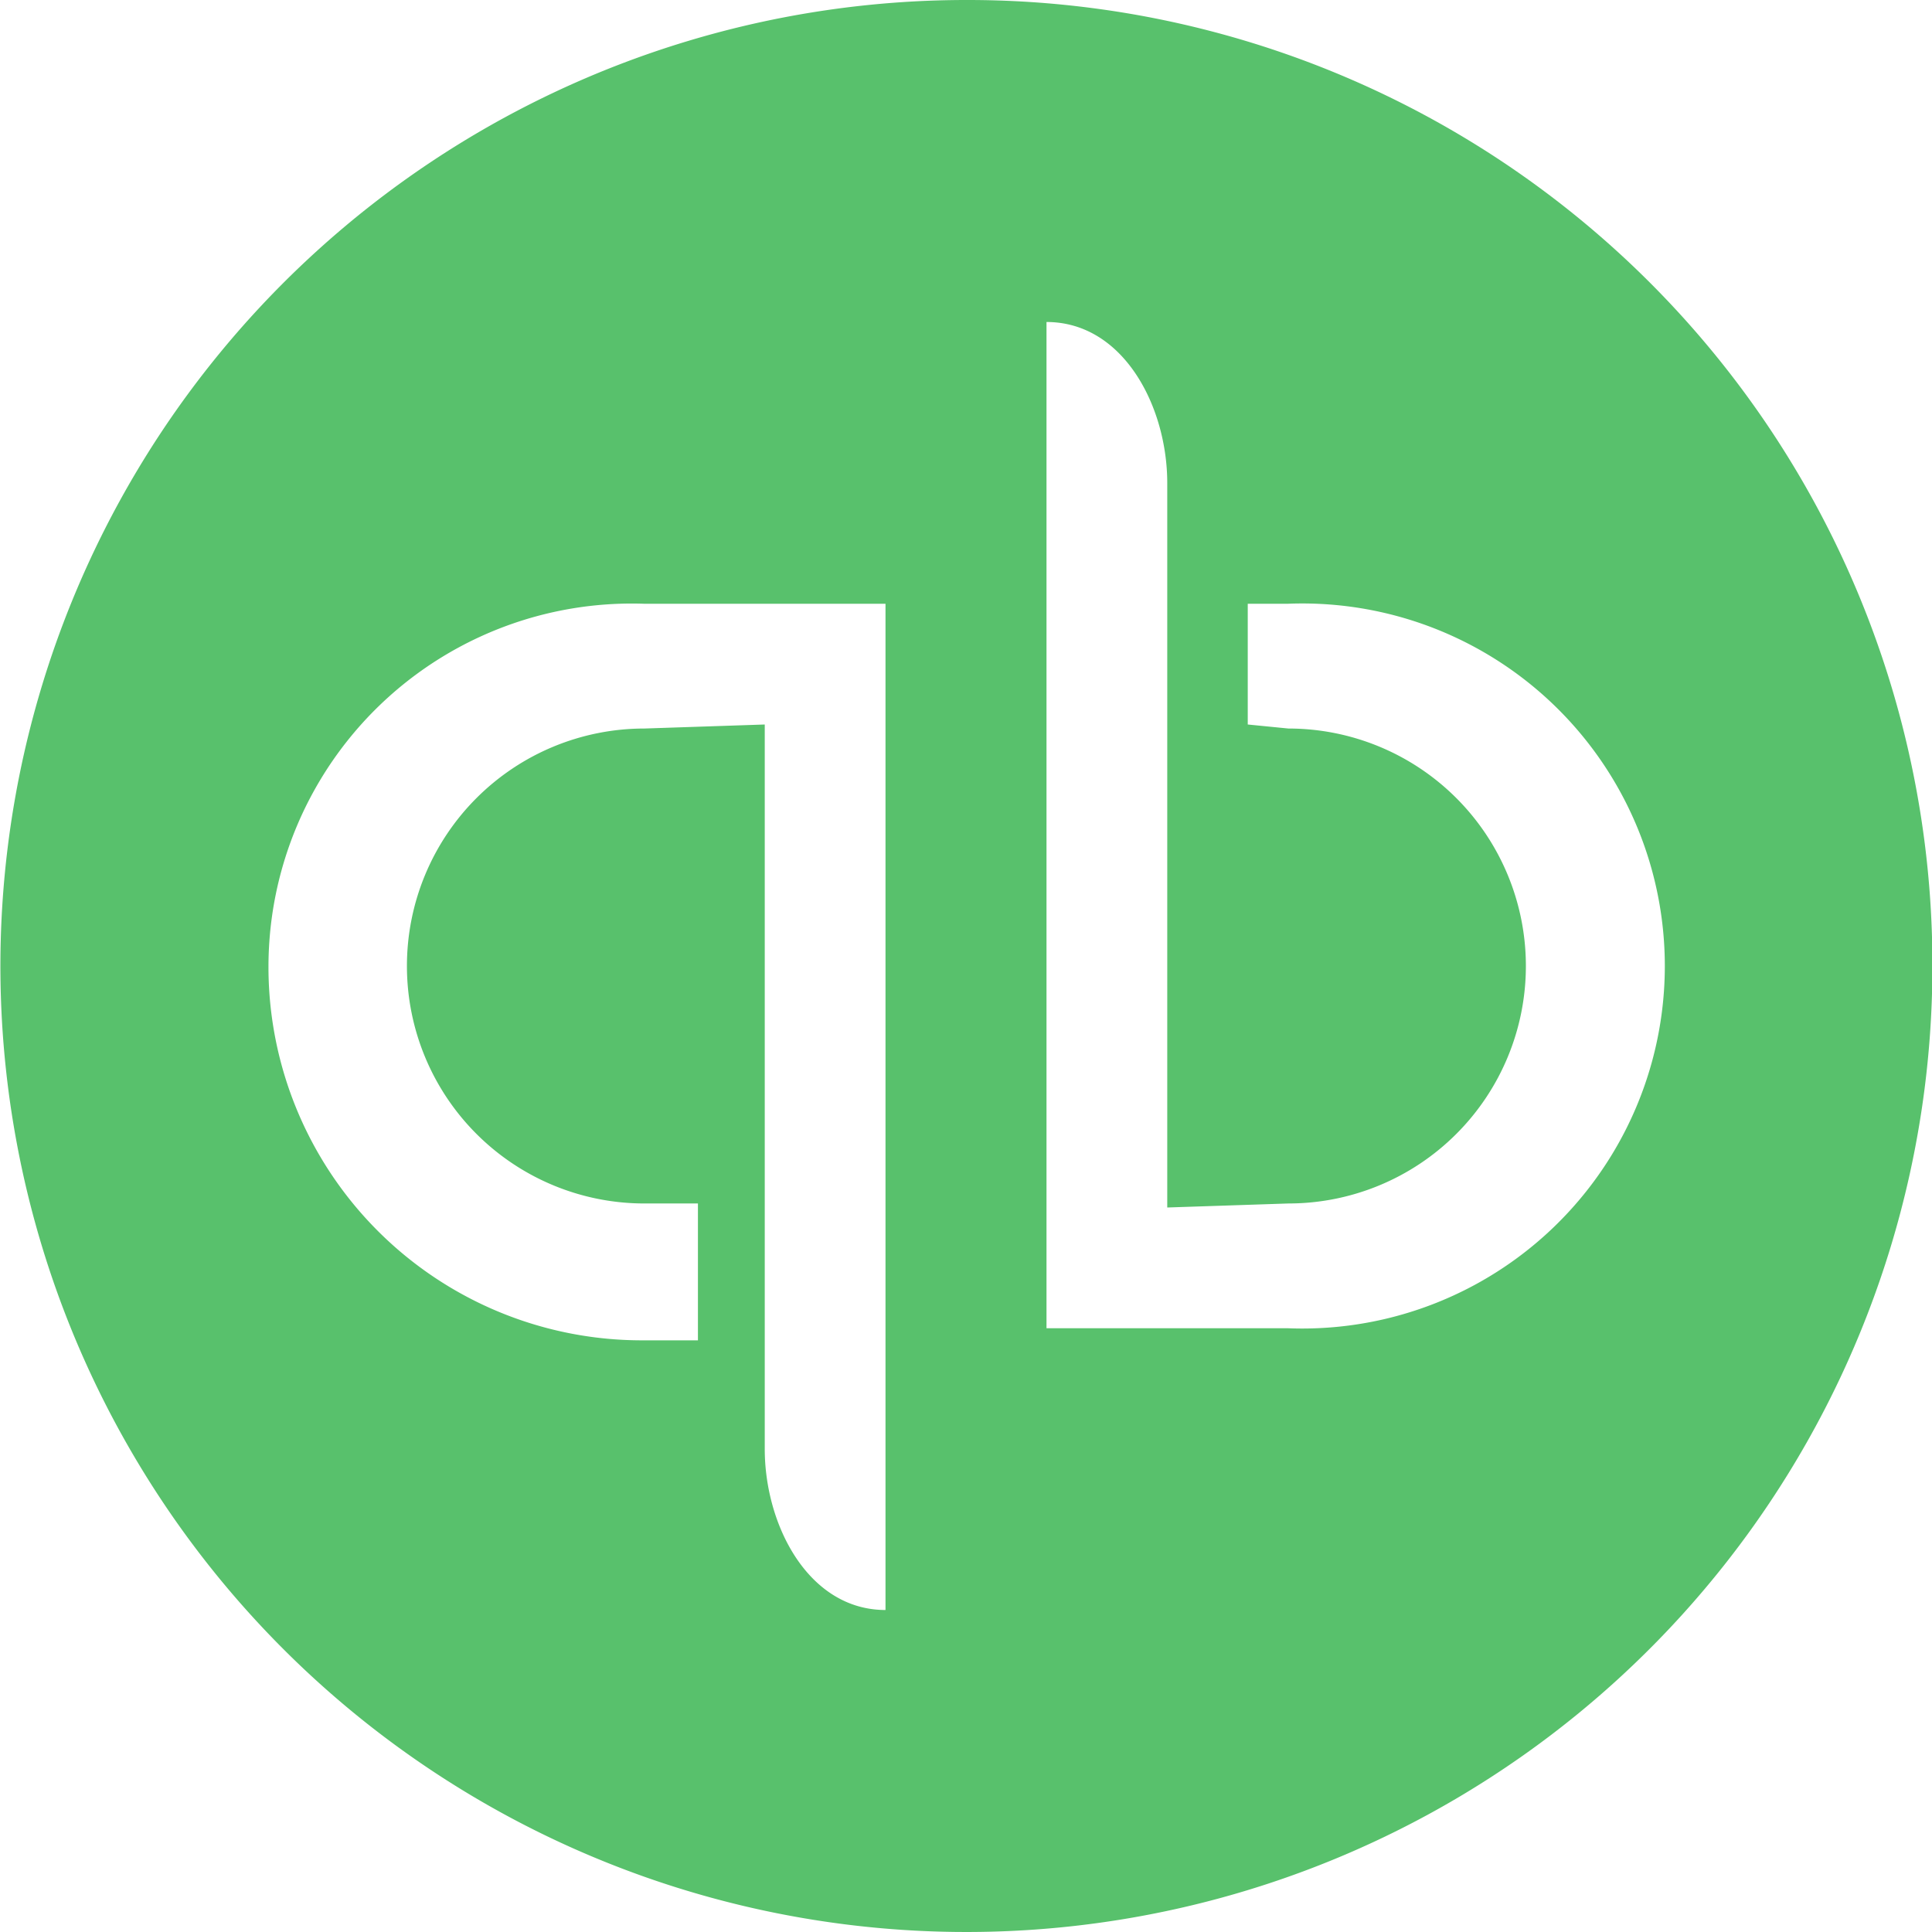
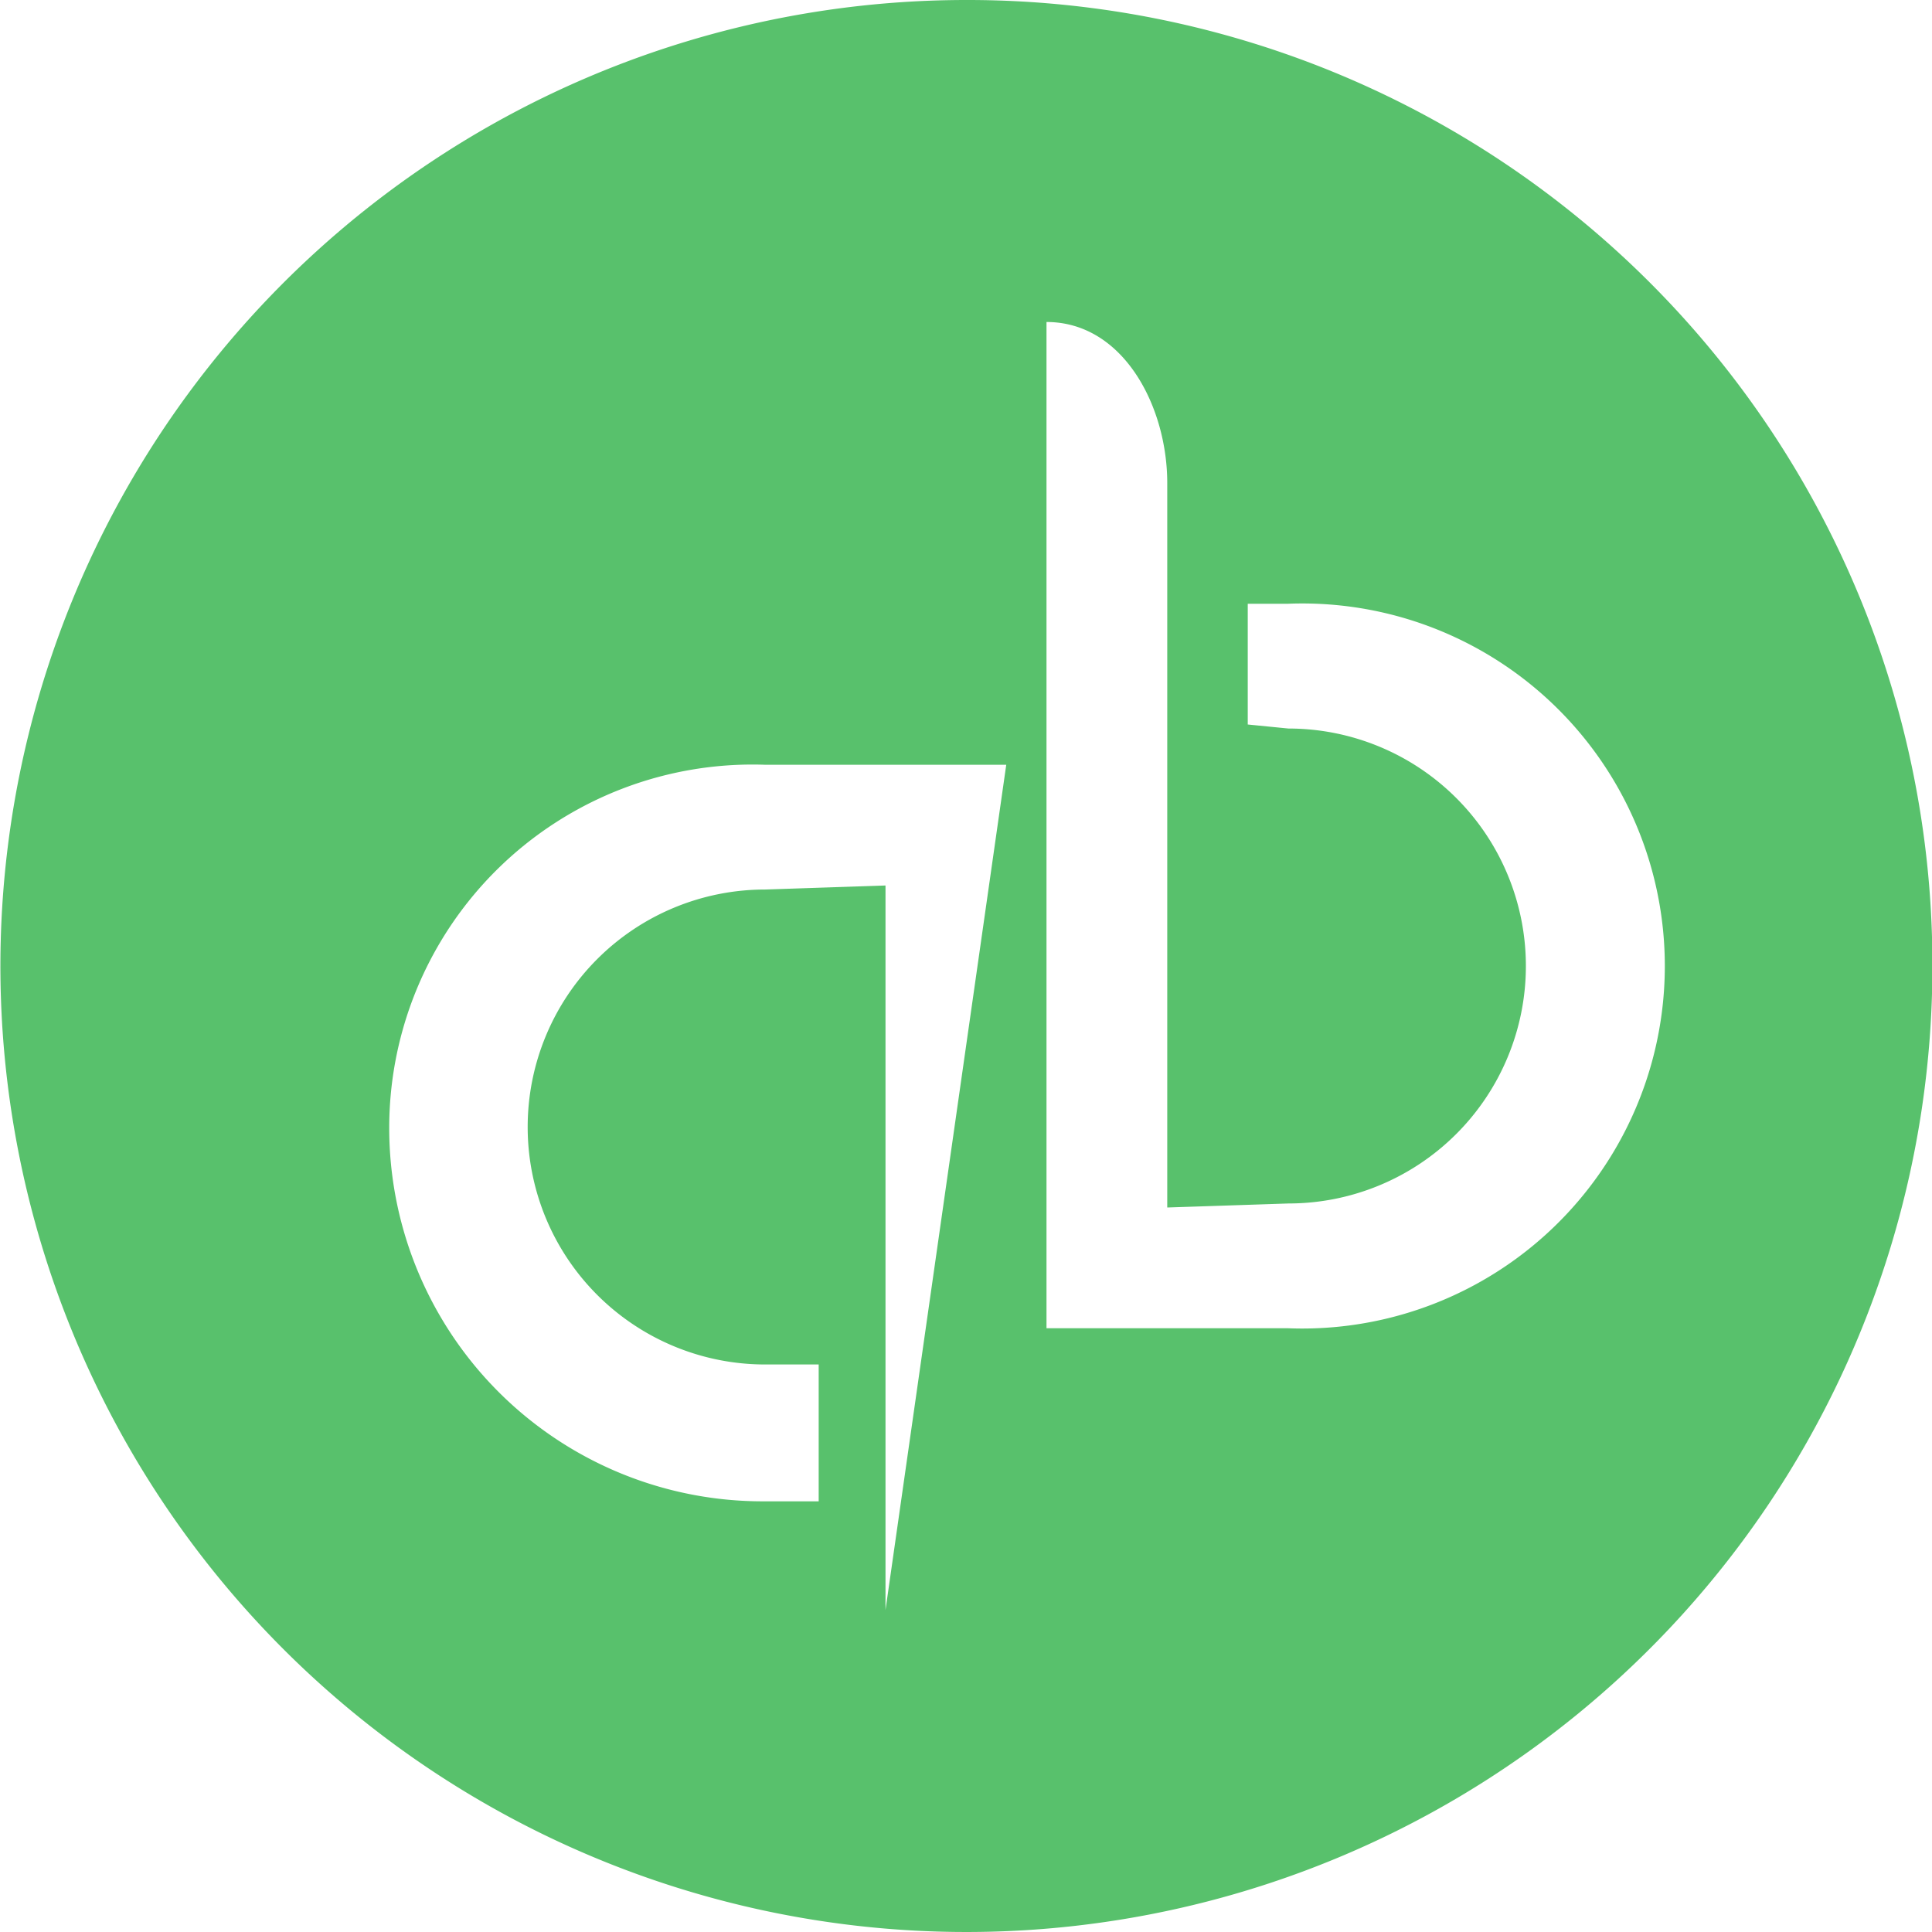
<svg xmlns="http://www.w3.org/2000/svg" height="48" viewBox="0 0 48 48" width="48">
-   <path d="m2884.01 13409a24 24 0 1 0 24 24 23.968 23.968 0 0 0 -24-24zm-2.01 40c-1.91 0-3-2.1-3-4v-18l-2.99.1a5.9 5.9 0 0 0 0 11.8h1.33v3.4h-1.33a9.278 9.278 0 0 1 -9.34-9.3 9.027 9.027 0 0 1 9.33-9h6zm10-7h-6v-25c1.91 0 3 2.1 3 4v18l3.01-.1a5.9 5.9 0 0 0 0-11.8l-1.01-.1v-3h1a9.007 9.007 0 1 1 0 18z" fill="#58c16c" fill-rule="evenodd" transform="translate(-2860 -13409)" />
+   <path d="m2884.01 13409a24 24 0 1 0 24 24 23.968 23.968 0 0 0 -24-24zm-2.01 40v-18l-2.99.1a5.9 5.9 0 0 0 0 11.8h1.33v3.4h-1.33a9.278 9.278 0 0 1 -9.34-9.3 9.027 9.027 0 0 1 9.33-9h6zm10-7h-6v-25c1.91 0 3 2.1 3 4v18l3.01-.1a5.9 5.9 0 0 0 0-11.8l-1.01-.1v-3h1a9.007 9.007 0 1 1 0 18z" fill="#58c16c" fill-rule="evenodd" transform="translate(-2860 -13409)" />
</svg>